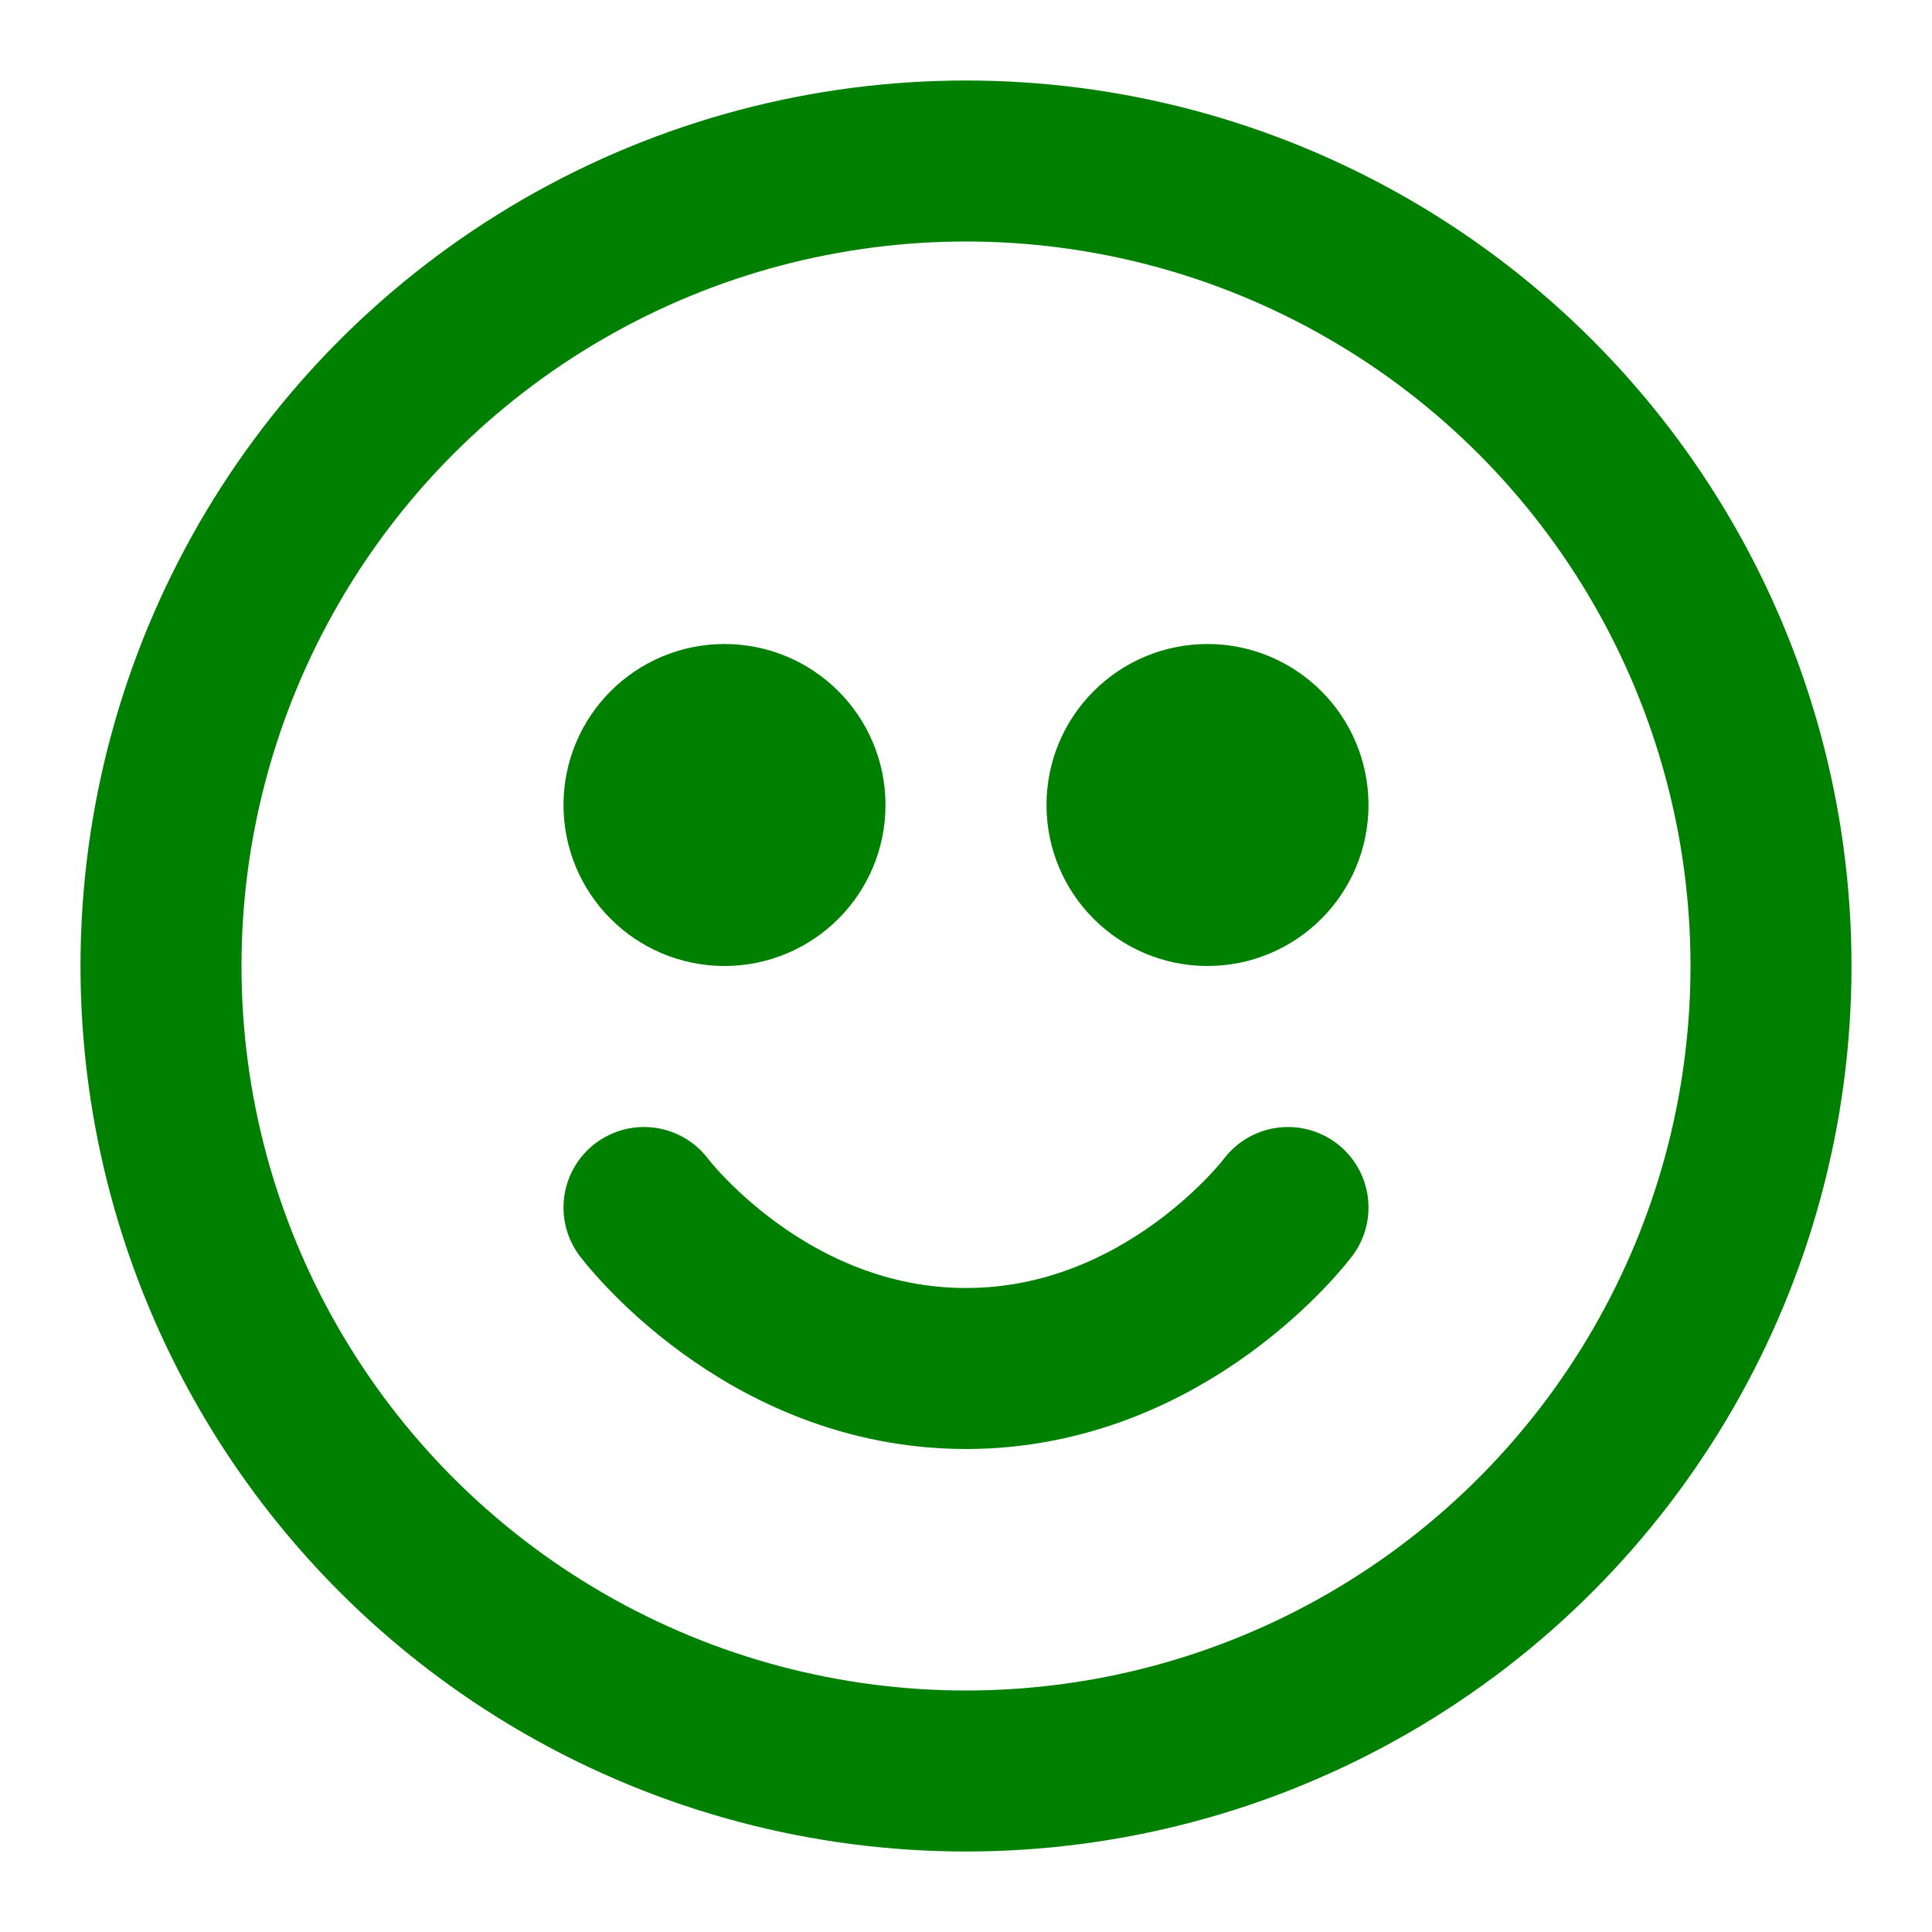
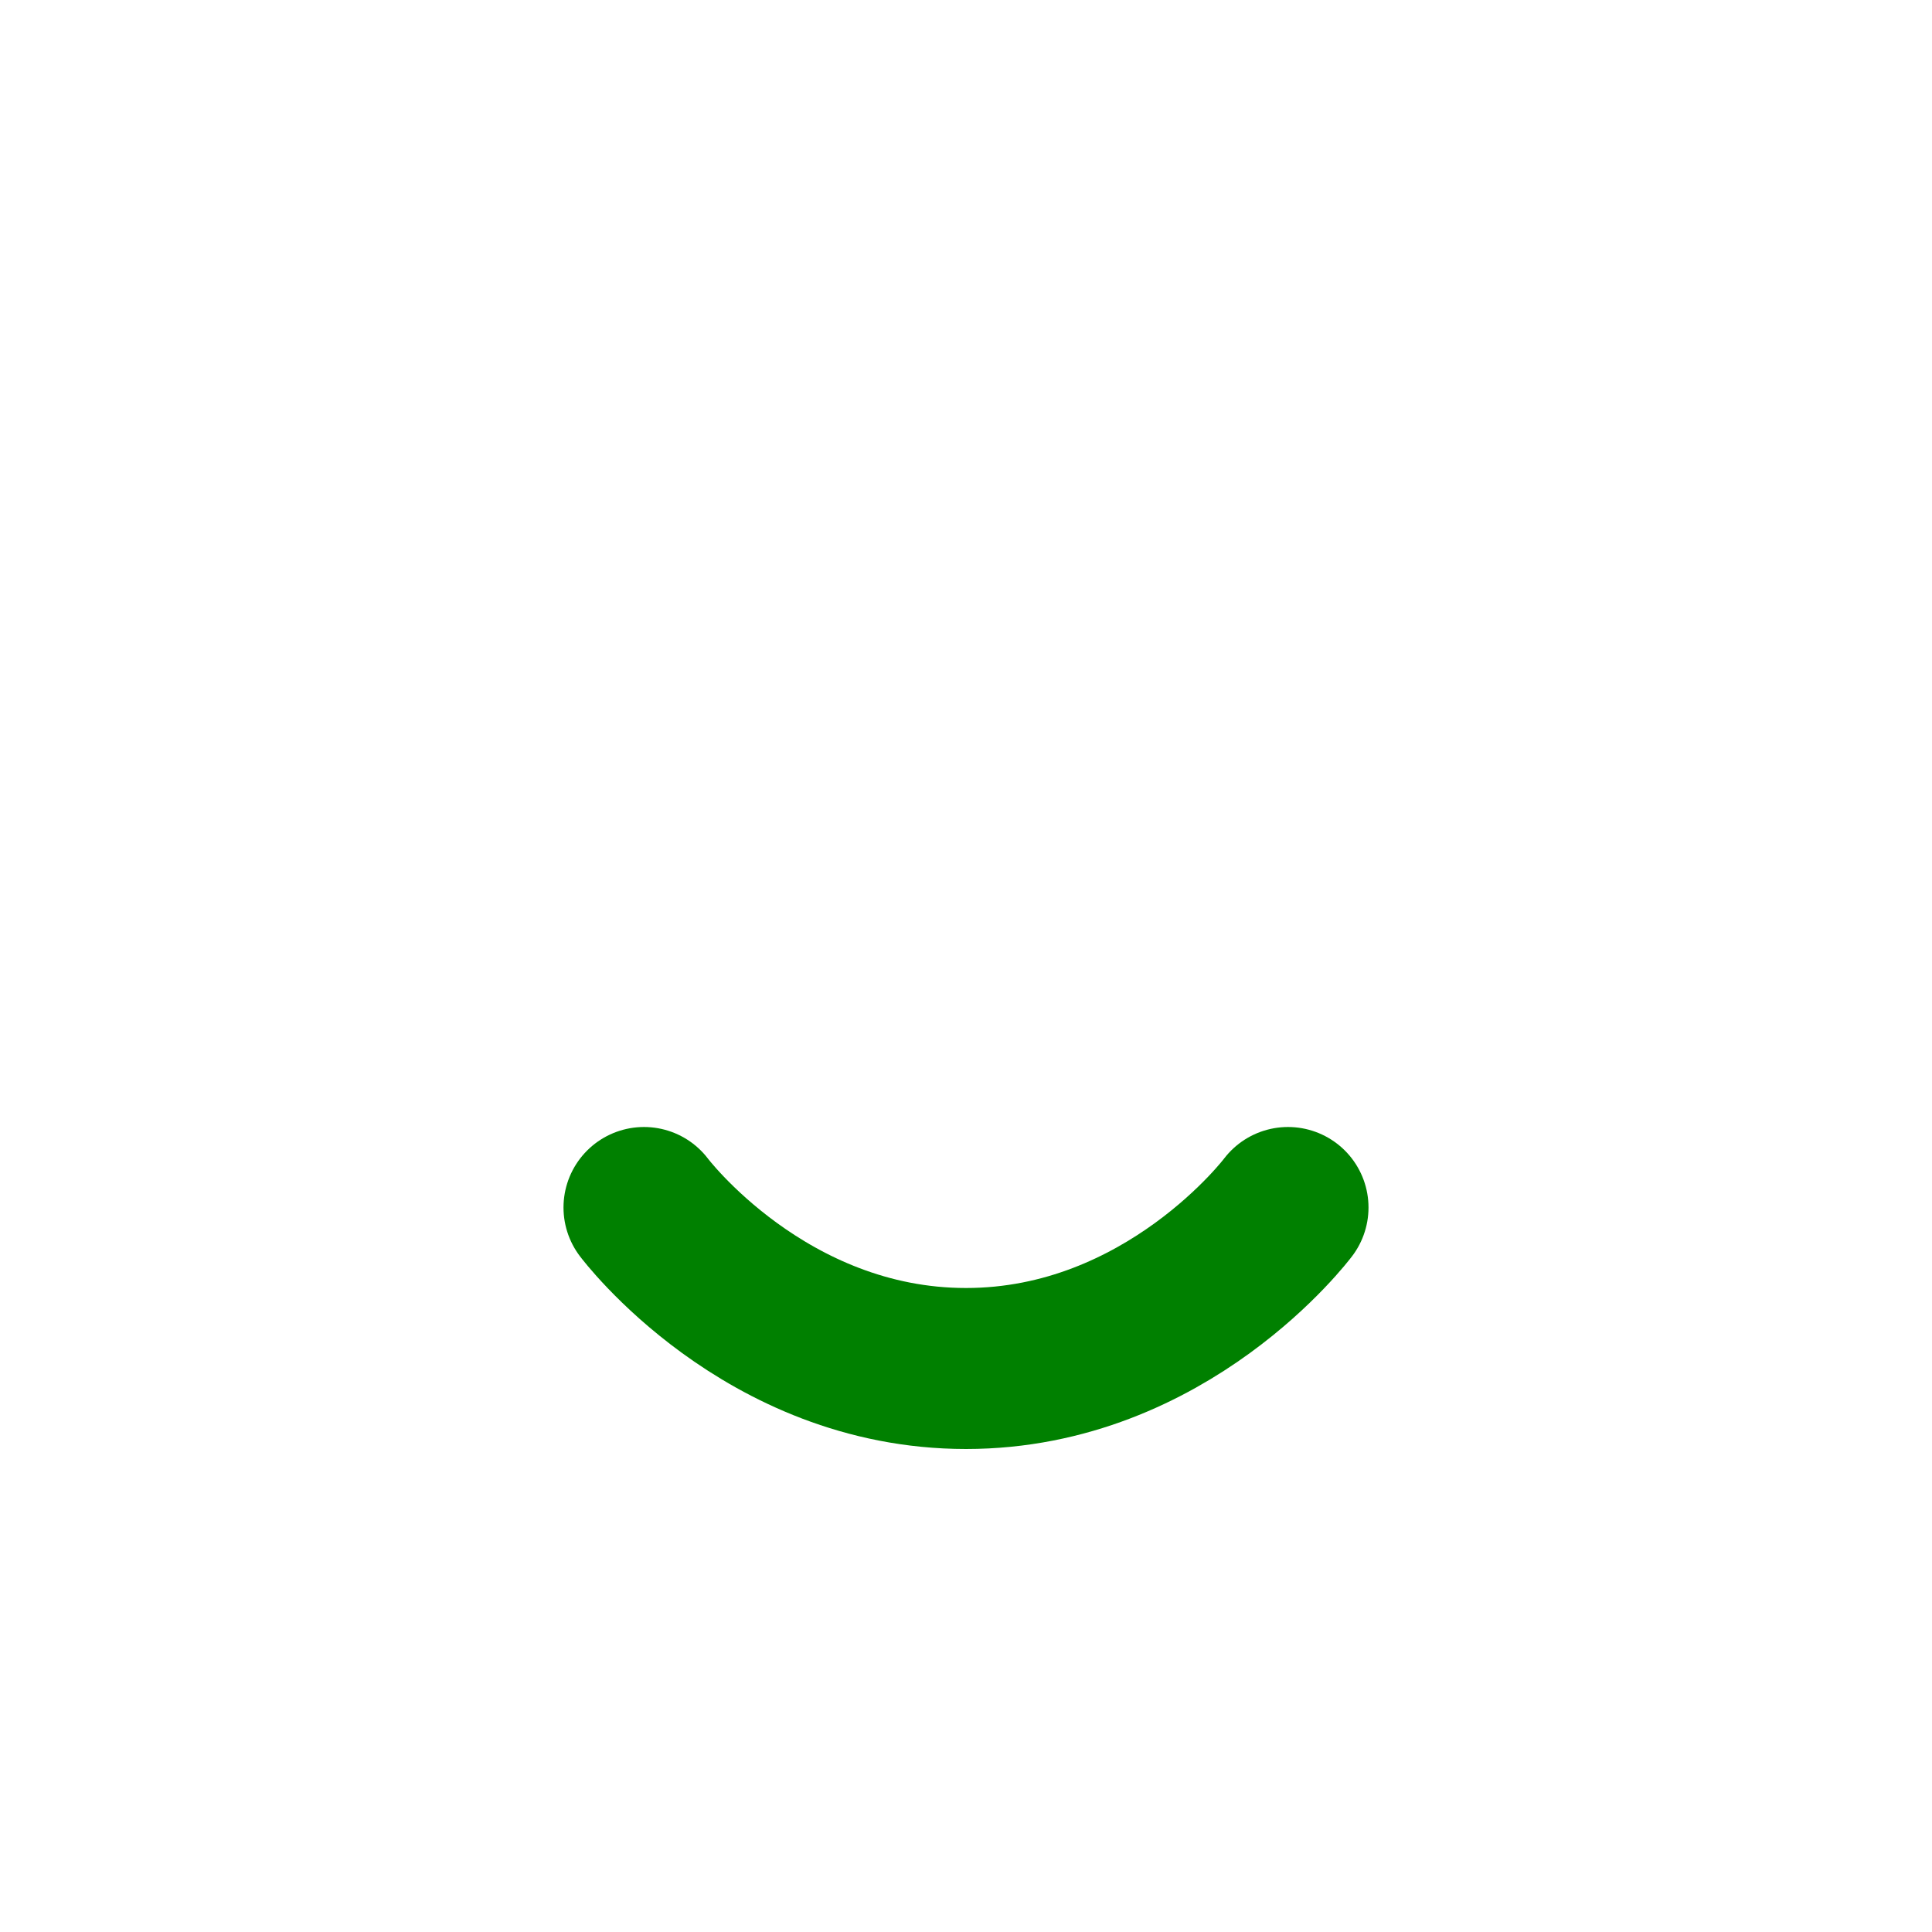
<svg xmlns="http://www.w3.org/2000/svg" width="100" height="100" viewBox="0 0 24 24" fill="none" stroke="green" stroke-width="2" stroke-linecap="round" stroke-linejoin="round">
-   <circle cx="12" cy="12" r="10" />
-   <circle cx="9" cy="10" r="1" />
-   <circle cx="15" cy="10" r="1" />
  <path d="M8 15s1.5 2 4 2 4-2 4-2" />
</svg>